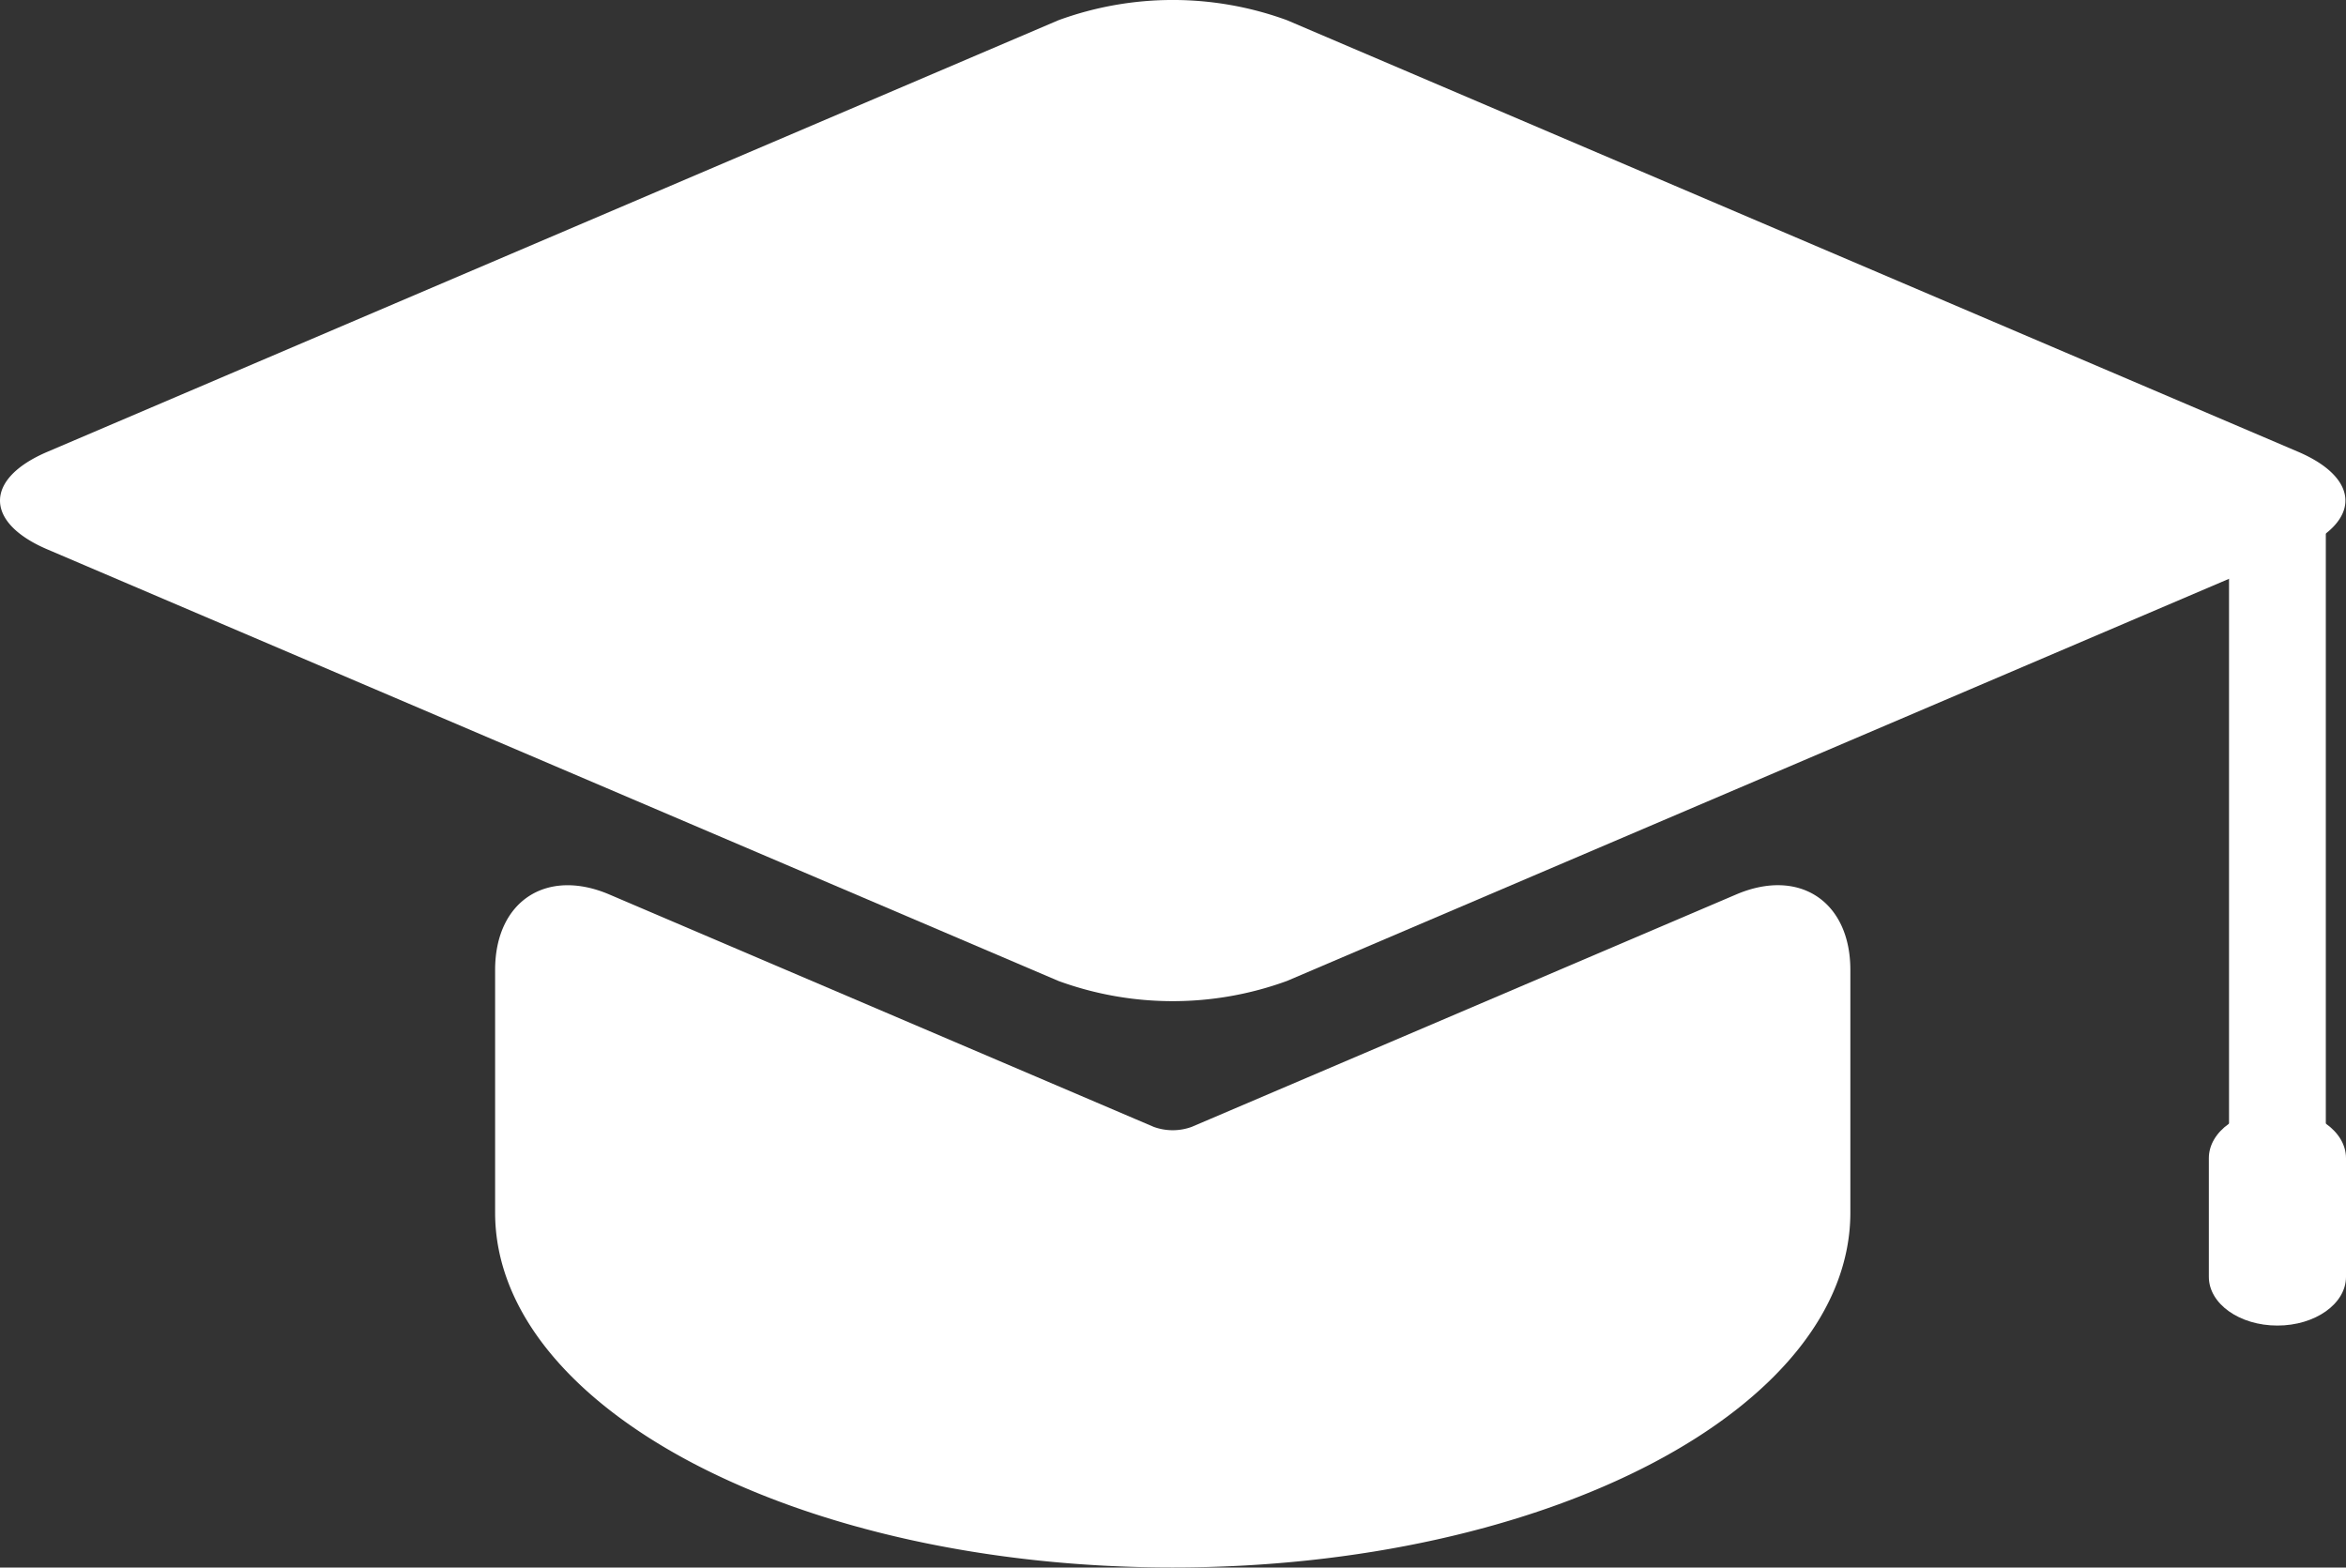
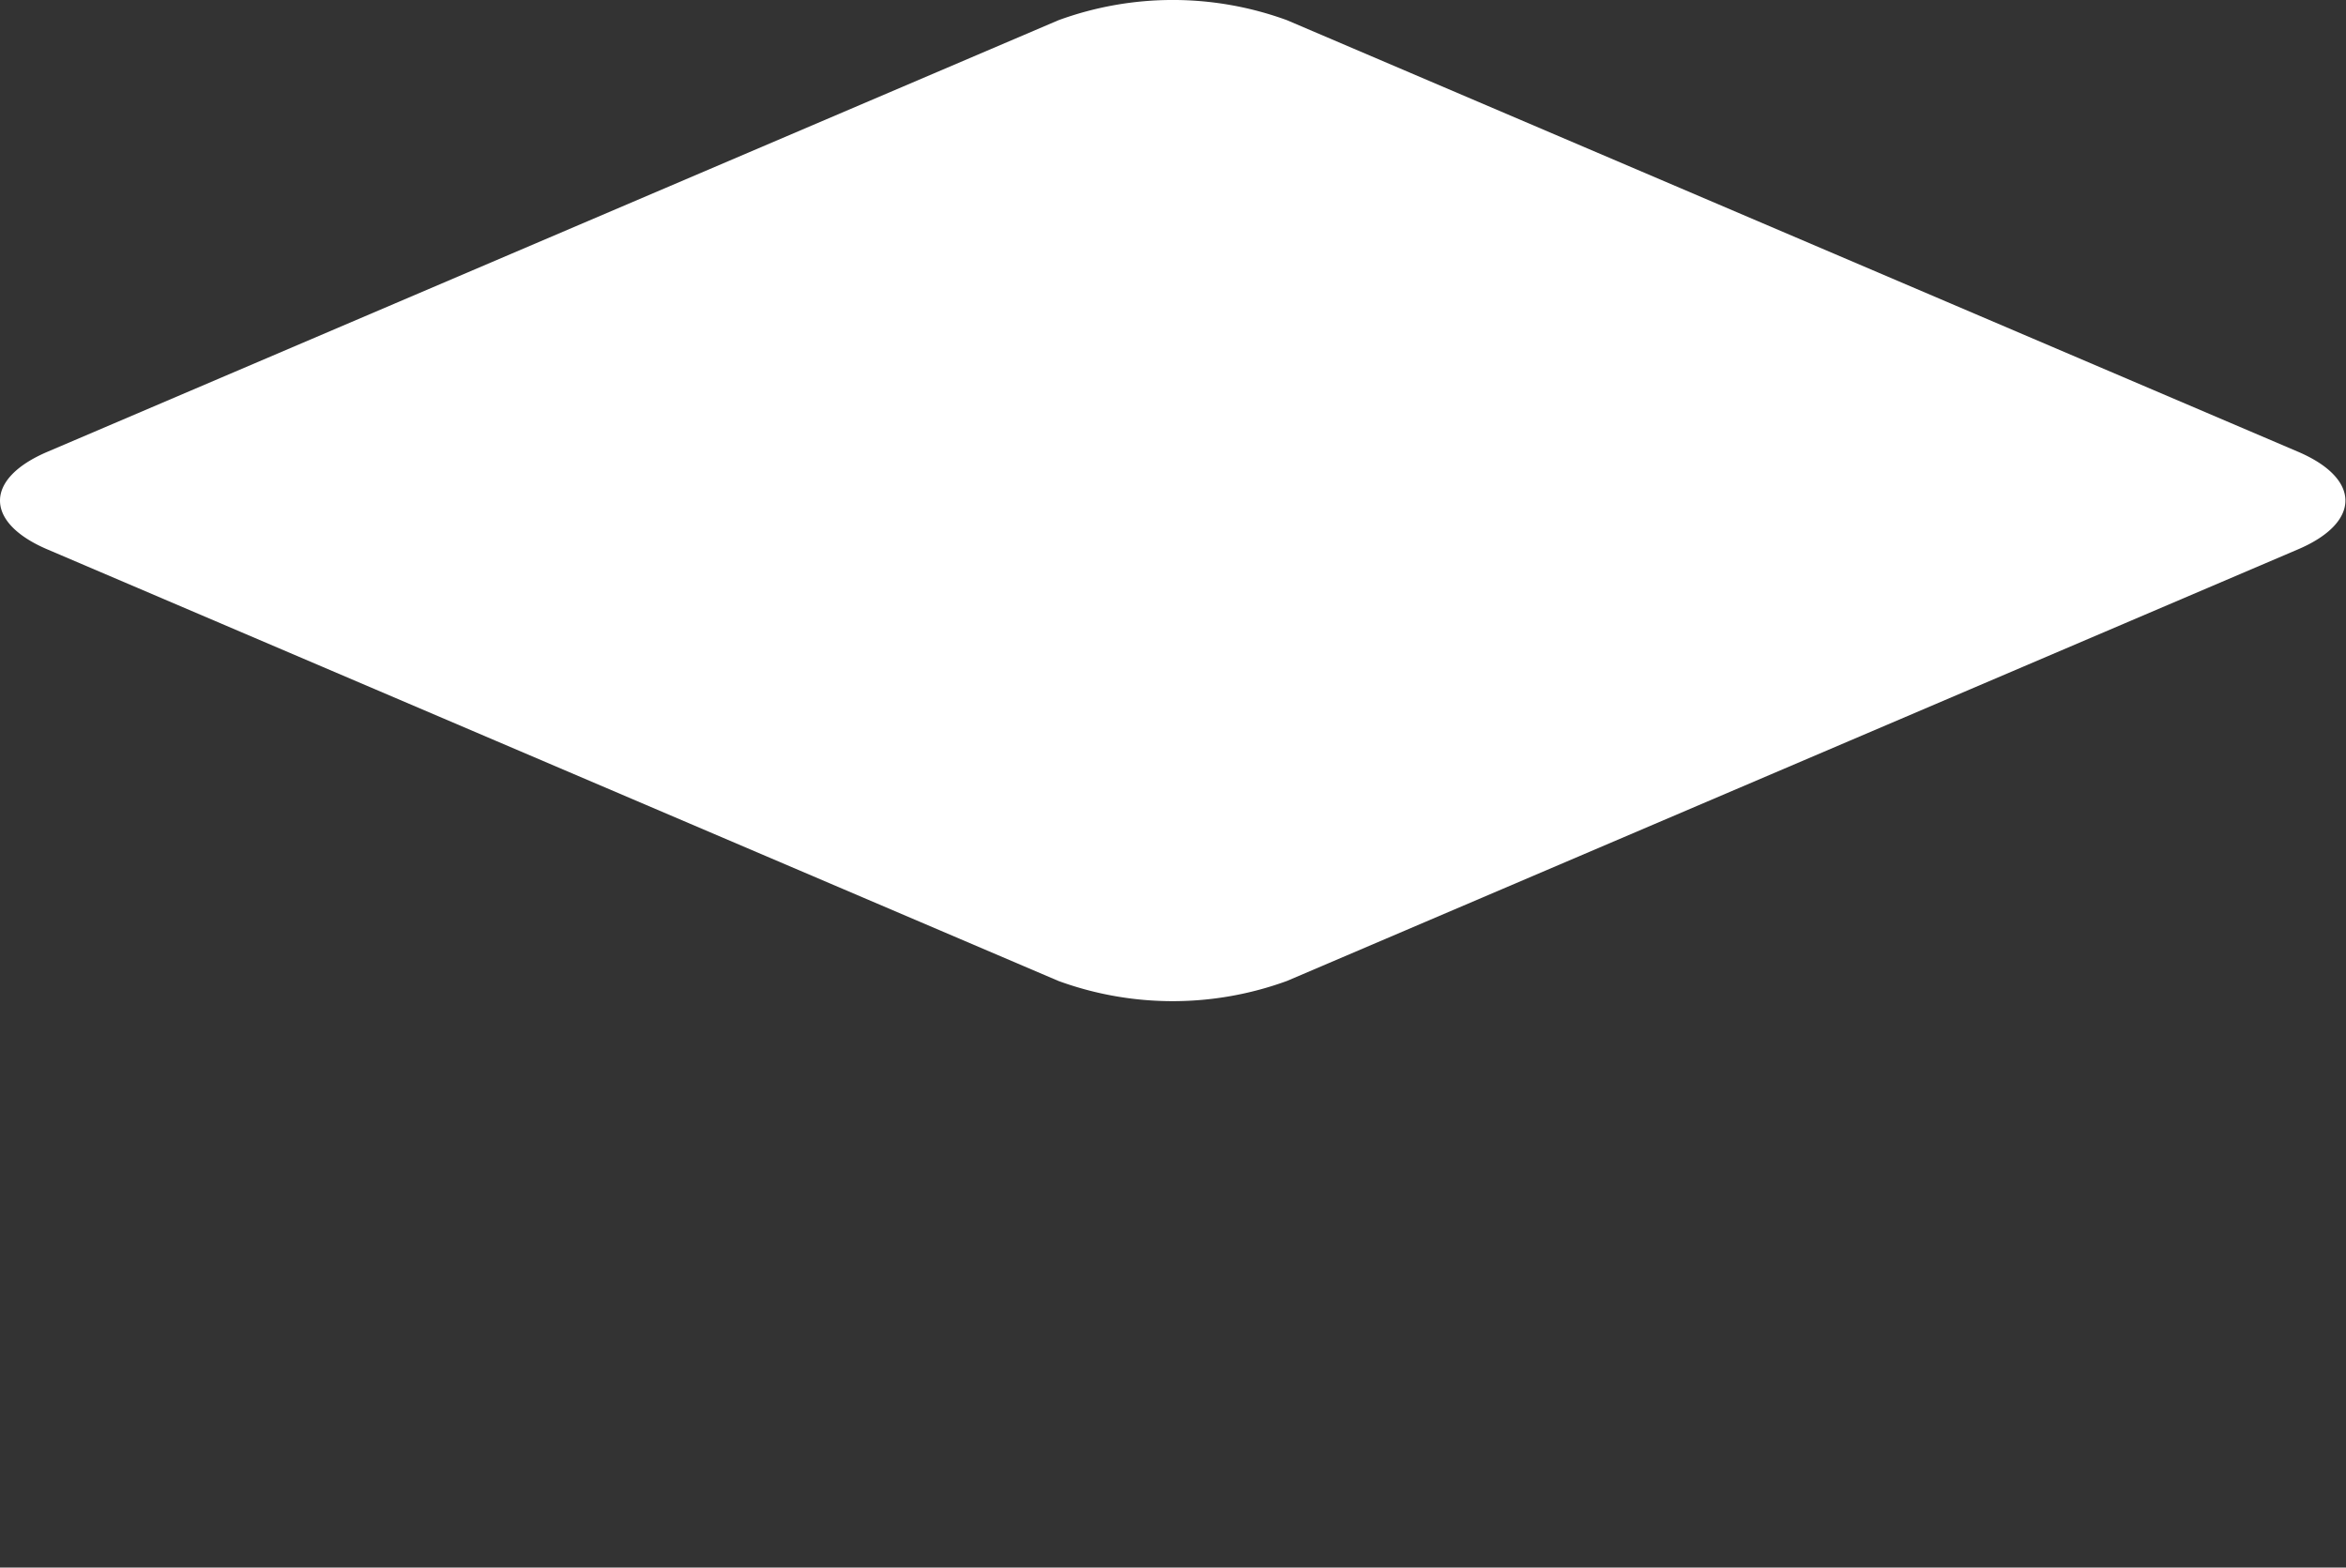
<svg xmlns="http://www.w3.org/2000/svg" width="75.552" height="50.484" viewBox="0 0 75.552 50.484">
  <rect x="0" y="0" width="75.552" height="50.484" fill="#333333" stroke="none" />
  <g id="noun-education-2300702" transform="translate(-12.233 -25.218)">
-     <path id="Tracé_5" data-name="Tracé 5" d="M49.388,61.51l-.612-.261L31.857,54.026c-2.032-.867-3.679.221-3.679,2.43v7.815C28.178,70.584,37.948,75.7,50,75.7s21.823-5.118,21.823-11.431V56.456c0-2.209-1.647-3.3-3.679-2.43L51.223,61.249l-.612.261A1.785,1.785,0,0,1,49.388,61.51Z" fill="#fff" />
    <path id="Tracé_6" data-name="Tracé 6" d="M46.321,25.869,13.757,39.77c-2.032.867-2.032,2.273,0,3.141l32.564,13.9a10.73,10.73,0,0,0,7.357,0l18.145-7.746,14.42-6.156c2.031-.867,2.031-2.273,0-3.141l-32.564-13.9A10.721,10.721,0,0,0,46.321,25.869Z" fill="#fff" />
-     <rect id="Rectangle_1" data-name="Rectangle 1" width="3.117" height="23.336" transform="translate(84.018 40.501)" fill="#fff" />
-     <path id="Tracé_7" data-name="Tracé 7" d="M87.785,66.339c0,.867-.989,1.57-2.209,1.57h0c-1.22,0-2.208-.7-2.208-1.57v-3.82c0-.868.988-1.57,2.208-1.57h0c1.22,0,2.209.7,2.209,1.57Z" fill="#fff" />
  </g>
</svg>